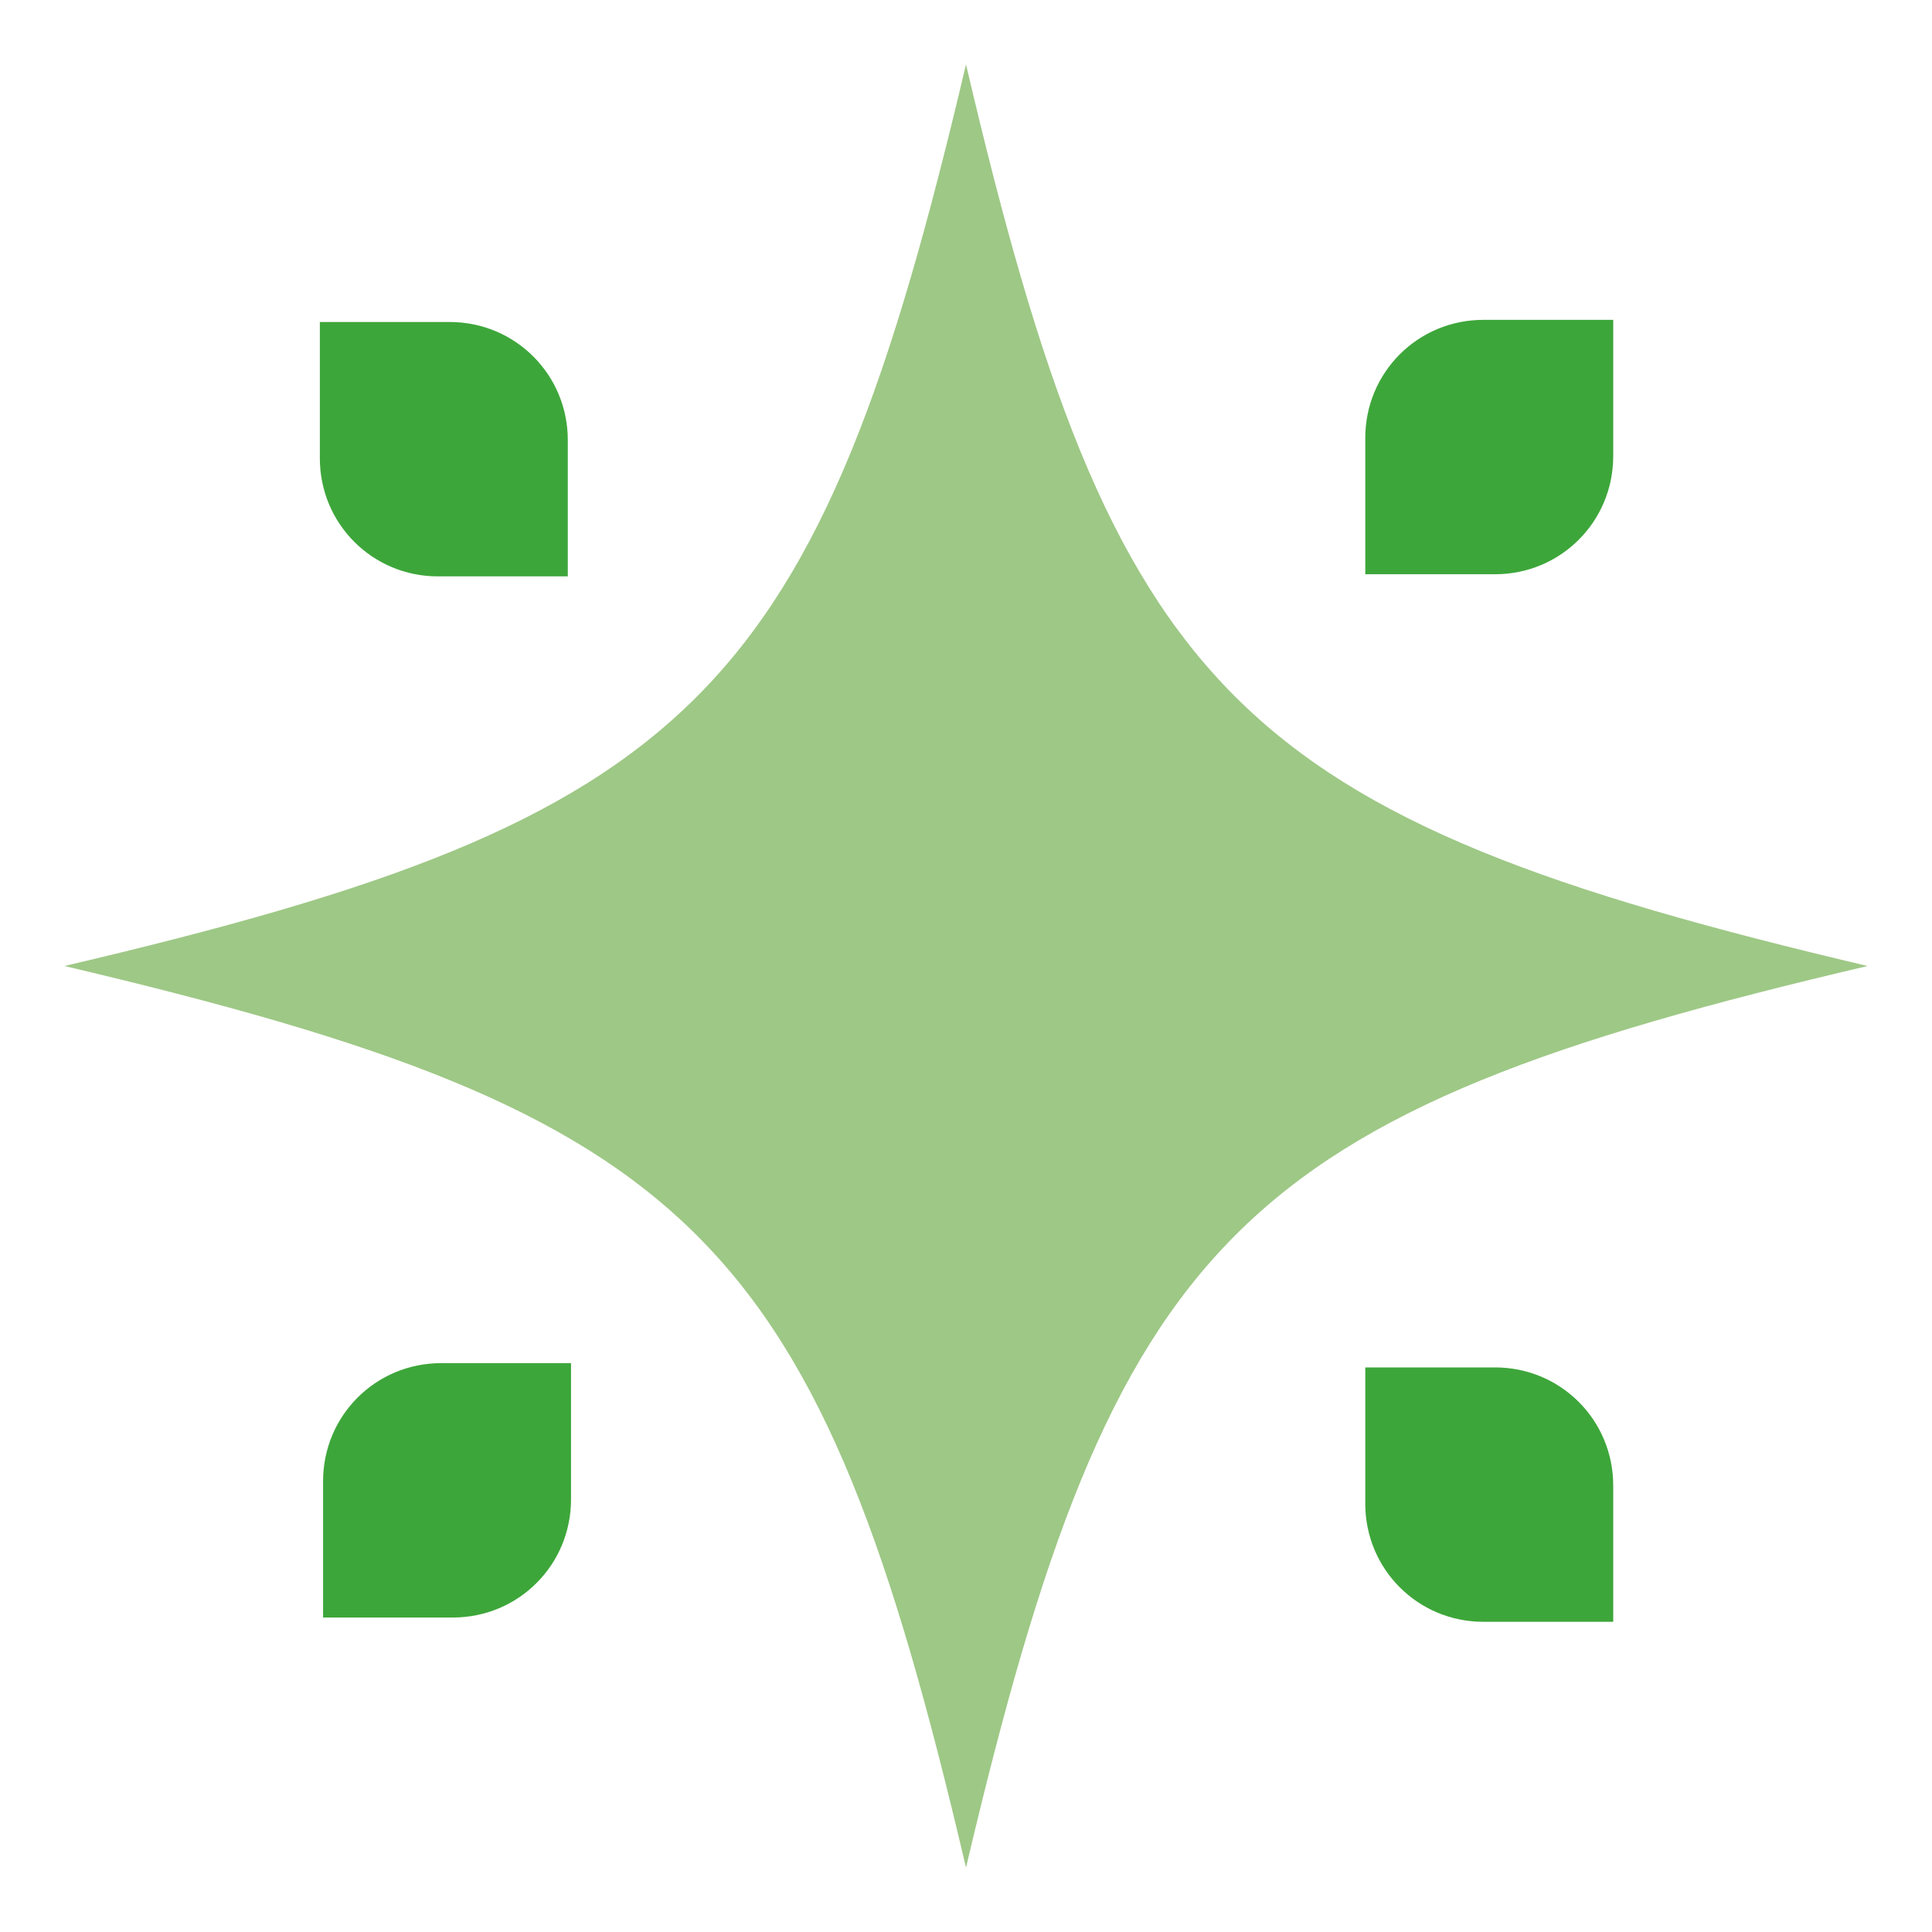
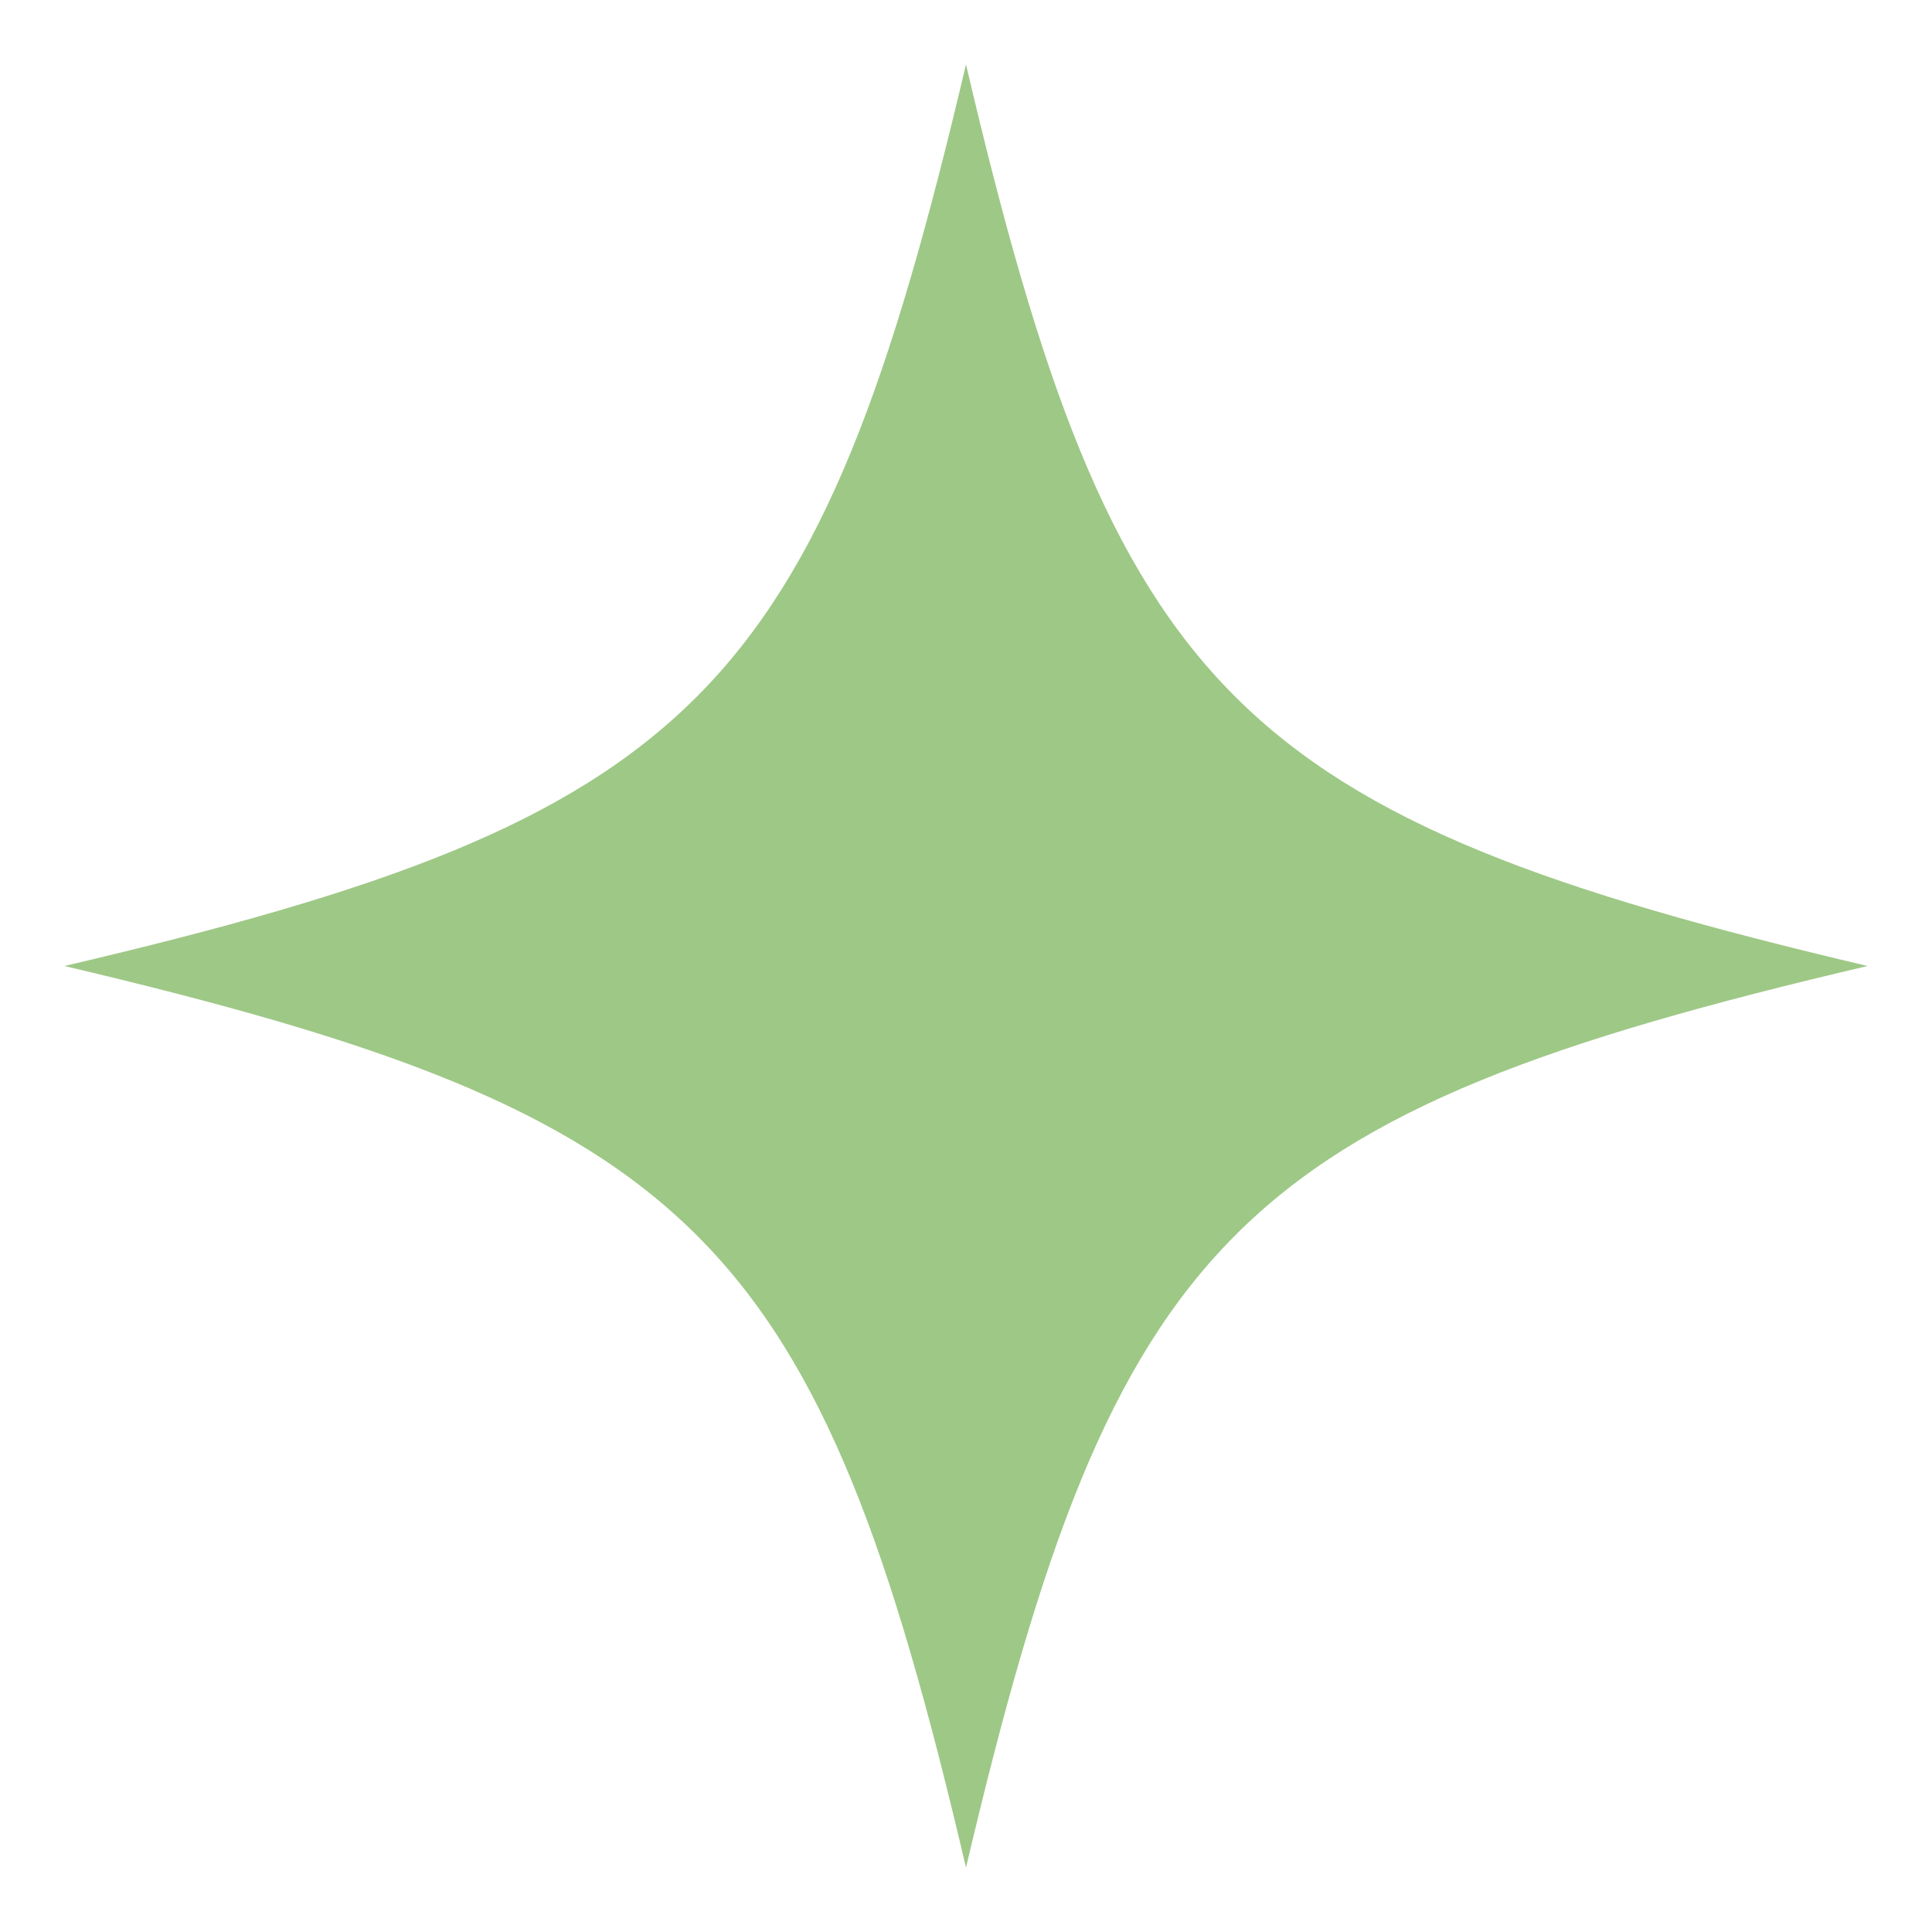
<svg xmlns="http://www.w3.org/2000/svg" fill="none" viewBox="0 0 180 180" height="180" width="180">
  <path fill="#9EC886" d="M174 90C115.1 103.8 103.9 115 90 174C76.2 115.1 65 103.9 6 90C64.9 76.2 76.1 65 90 6C103.8 64.9 115 76.1 174 90Z" />
-   <path fill="#3DA63A" d="M127.2 53.5V40.8C127.2 34.7 132.1 29.8 138.2 29.8H150.3V42.5C150.3 48.6 145.4 53.5 139.3 53.5H127.2Z" />
-   <path fill="#3DA63A" d="M52.9 53.7V41C52.9 34.9 48 30 41.9 30H29.8V42.7C29.8 48.8 34.7 53.7 40.8 53.7H52.9Z" />
-   <path fill="#3DA63A" d="M127.2 127.4V140.1C127.2 146.2 132.1 151.1 138.2 151.1H150.3V138.4C150.3 132.3 145.4 127.4 139.3 127.4H127.2Z" />
-   <path fill="#3DA63A" d="M53.2 127V139.7C53.2 145.8 48.3 150.7 42.2 150.7H30.1V138C30.1 131.9 35 127 41.1 127H53.2Z" />
</svg>